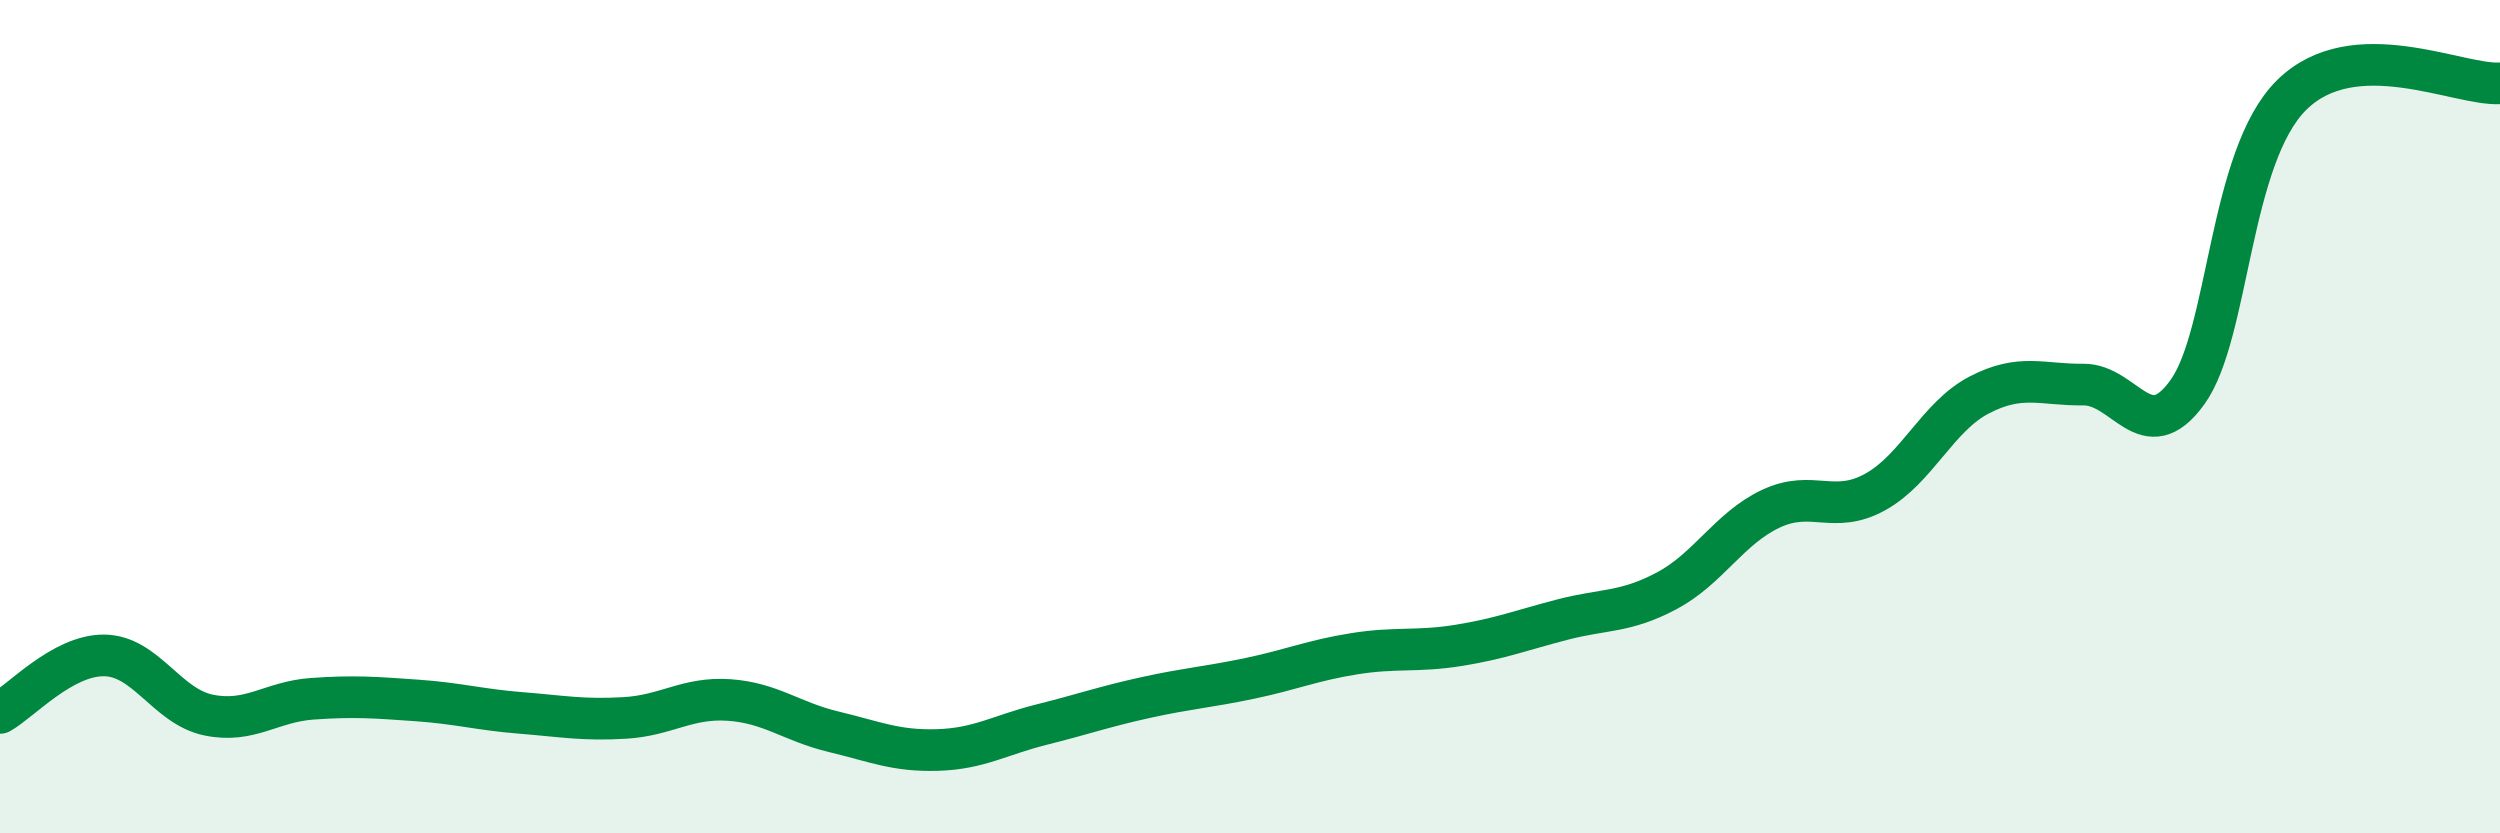
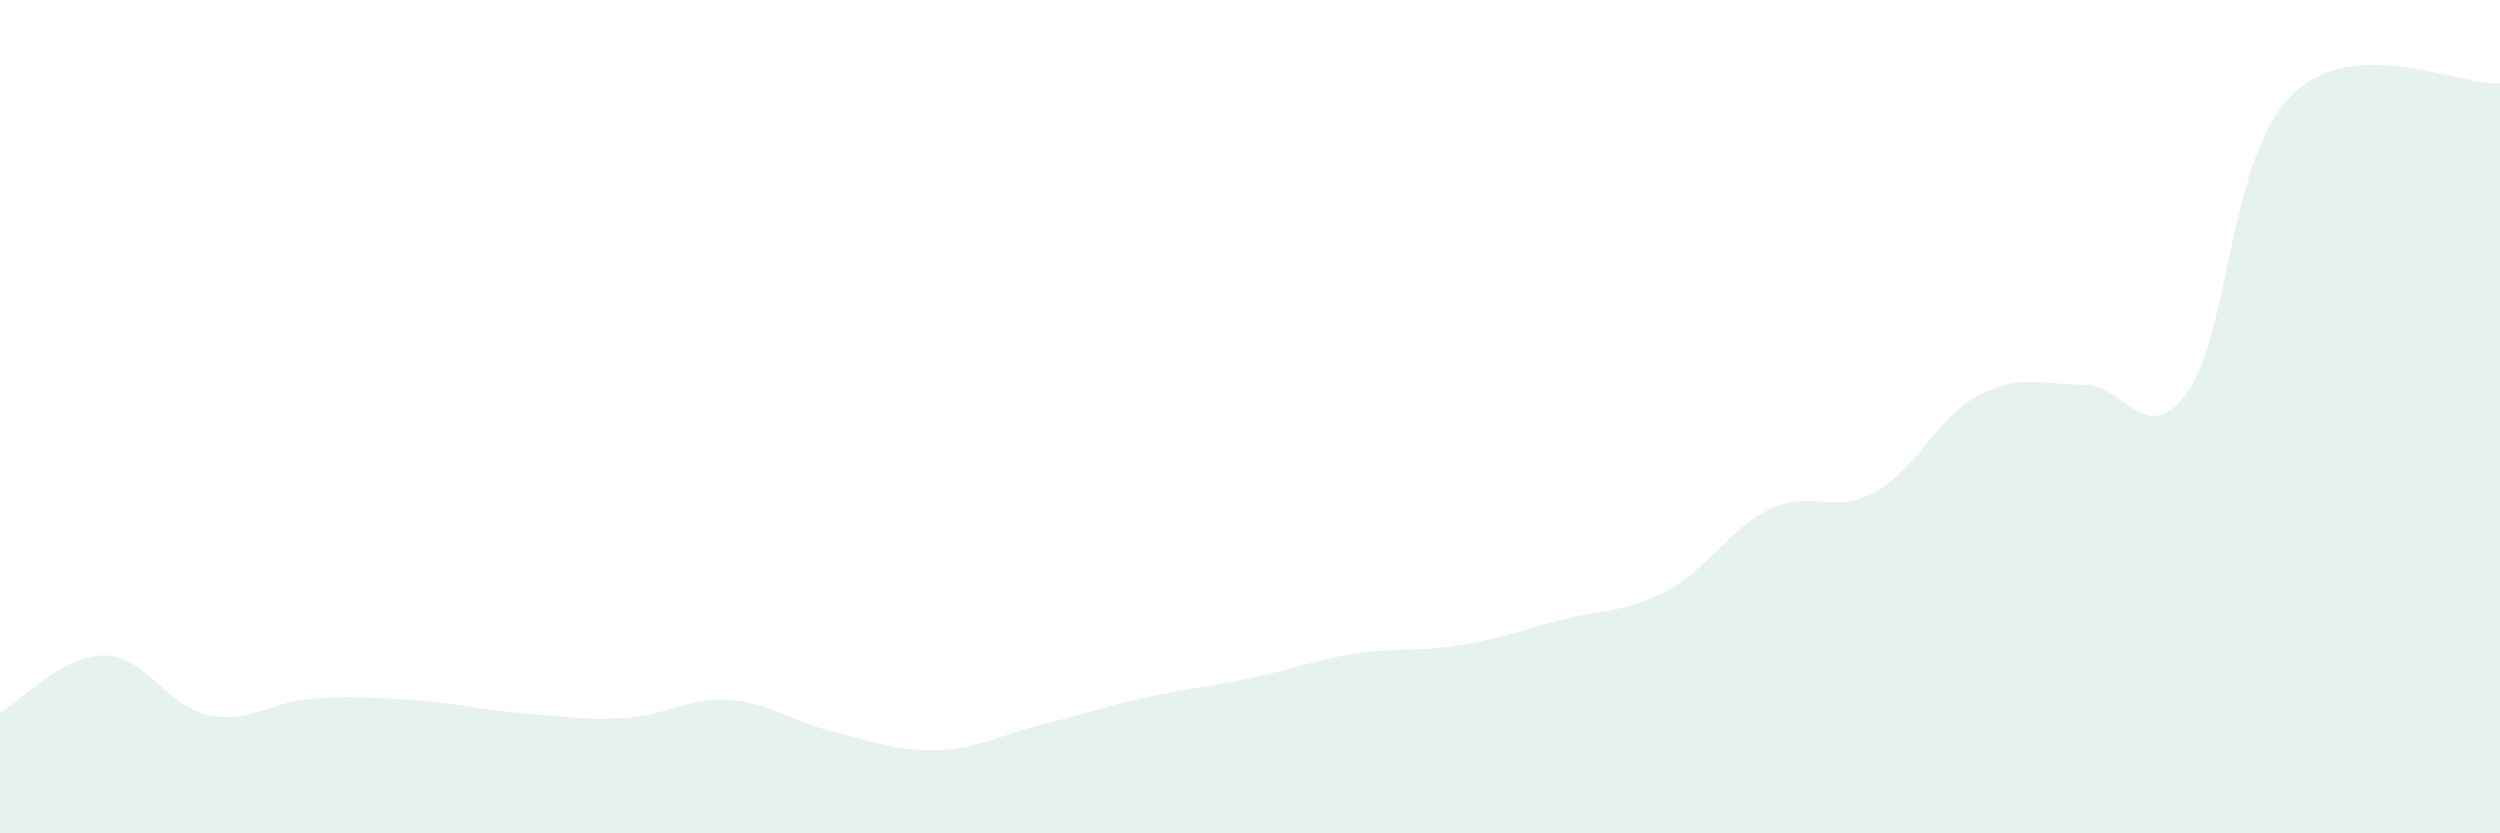
<svg xmlns="http://www.w3.org/2000/svg" width="60" height="20" viewBox="0 0 60 20">
  <path d="M 0,17.11 C 0.5,16.83 1.5,15.72 2.5,15.73 C 3.5,15.74 4,16.95 5,17.16 C 6,17.37 6.5,16.84 7.5,16.77 C 8.5,16.7 9,16.74 10,16.81 C 11,16.88 11.5,17.03 12.5,17.11 C 13.5,17.19 14,17.29 15,17.23 C 16,17.17 16.5,16.73 17.5,16.8 C 18.5,16.87 19,17.32 20,17.56 C 21,17.8 21.5,18.03 22.5,18 C 23.5,17.97 24,17.64 25,17.39 C 26,17.14 26.5,16.96 27.5,16.74 C 28.5,16.52 29,16.49 30,16.28 C 31,16.07 31.5,15.85 32.5,15.69 C 33.5,15.53 34,15.65 35,15.49 C 36,15.33 36.5,15.13 37.5,14.87 C 38.5,14.61 39,14.71 40,14.18 C 41,13.65 41.5,12.68 42.5,12.21 C 43.5,11.74 44,12.36 45,11.81 C 46,11.26 46.5,10 47.5,9.48 C 48.5,8.96 49,9.24 50,9.23 C 51,9.22 51.5,10.8 52.5,9.41 C 53.5,8.02 53.5,3.76 55,2.28 C 56.5,0.8 59,2.06 60,2L60 20L0 20Z" fill="#008740" opacity="0.1" stroke-linecap="round" stroke-linejoin="round" />
-   <path d="M 0,17.11 C 0.5,16.83 1.5,15.72 2.5,15.73 C 3.5,15.74 4,16.95 5,17.16 C 6,17.37 6.5,16.84 7.5,16.77 C 8.5,16.7 9,16.74 10,16.81 C 11,16.88 11.5,17.03 12.5,17.11 C 13.5,17.19 14,17.29 15,17.23 C 16,17.17 16.5,16.73 17.5,16.8 C 18.5,16.87 19,17.32 20,17.56 C 21,17.8 21.5,18.03 22.5,18 C 23.5,17.97 24,17.64 25,17.39 C 26,17.14 26.5,16.96 27.5,16.74 C 28.5,16.52 29,16.49 30,16.28 C 31,16.07 31.5,15.85 32.5,15.69 C 33.5,15.53 34,15.65 35,15.49 C 36,15.33 36.5,15.13 37.5,14.87 C 38.5,14.61 39,14.71 40,14.18 C 41,13.65 41.5,12.68 42.5,12.21 C 43.5,11.74 44,12.36 45,11.81 C 46,11.26 46.5,10 47.5,9.48 C 48.5,8.96 49,9.24 50,9.23 C 51,9.22 51.5,10.8 52.5,9.41 C 53.5,8.02 53.5,3.76 55,2.28 C 56.5,0.8 59,2.06 60,2" stroke="#008740" stroke-width="1" fill="none" stroke-linecap="round" stroke-linejoin="round" />
</svg>